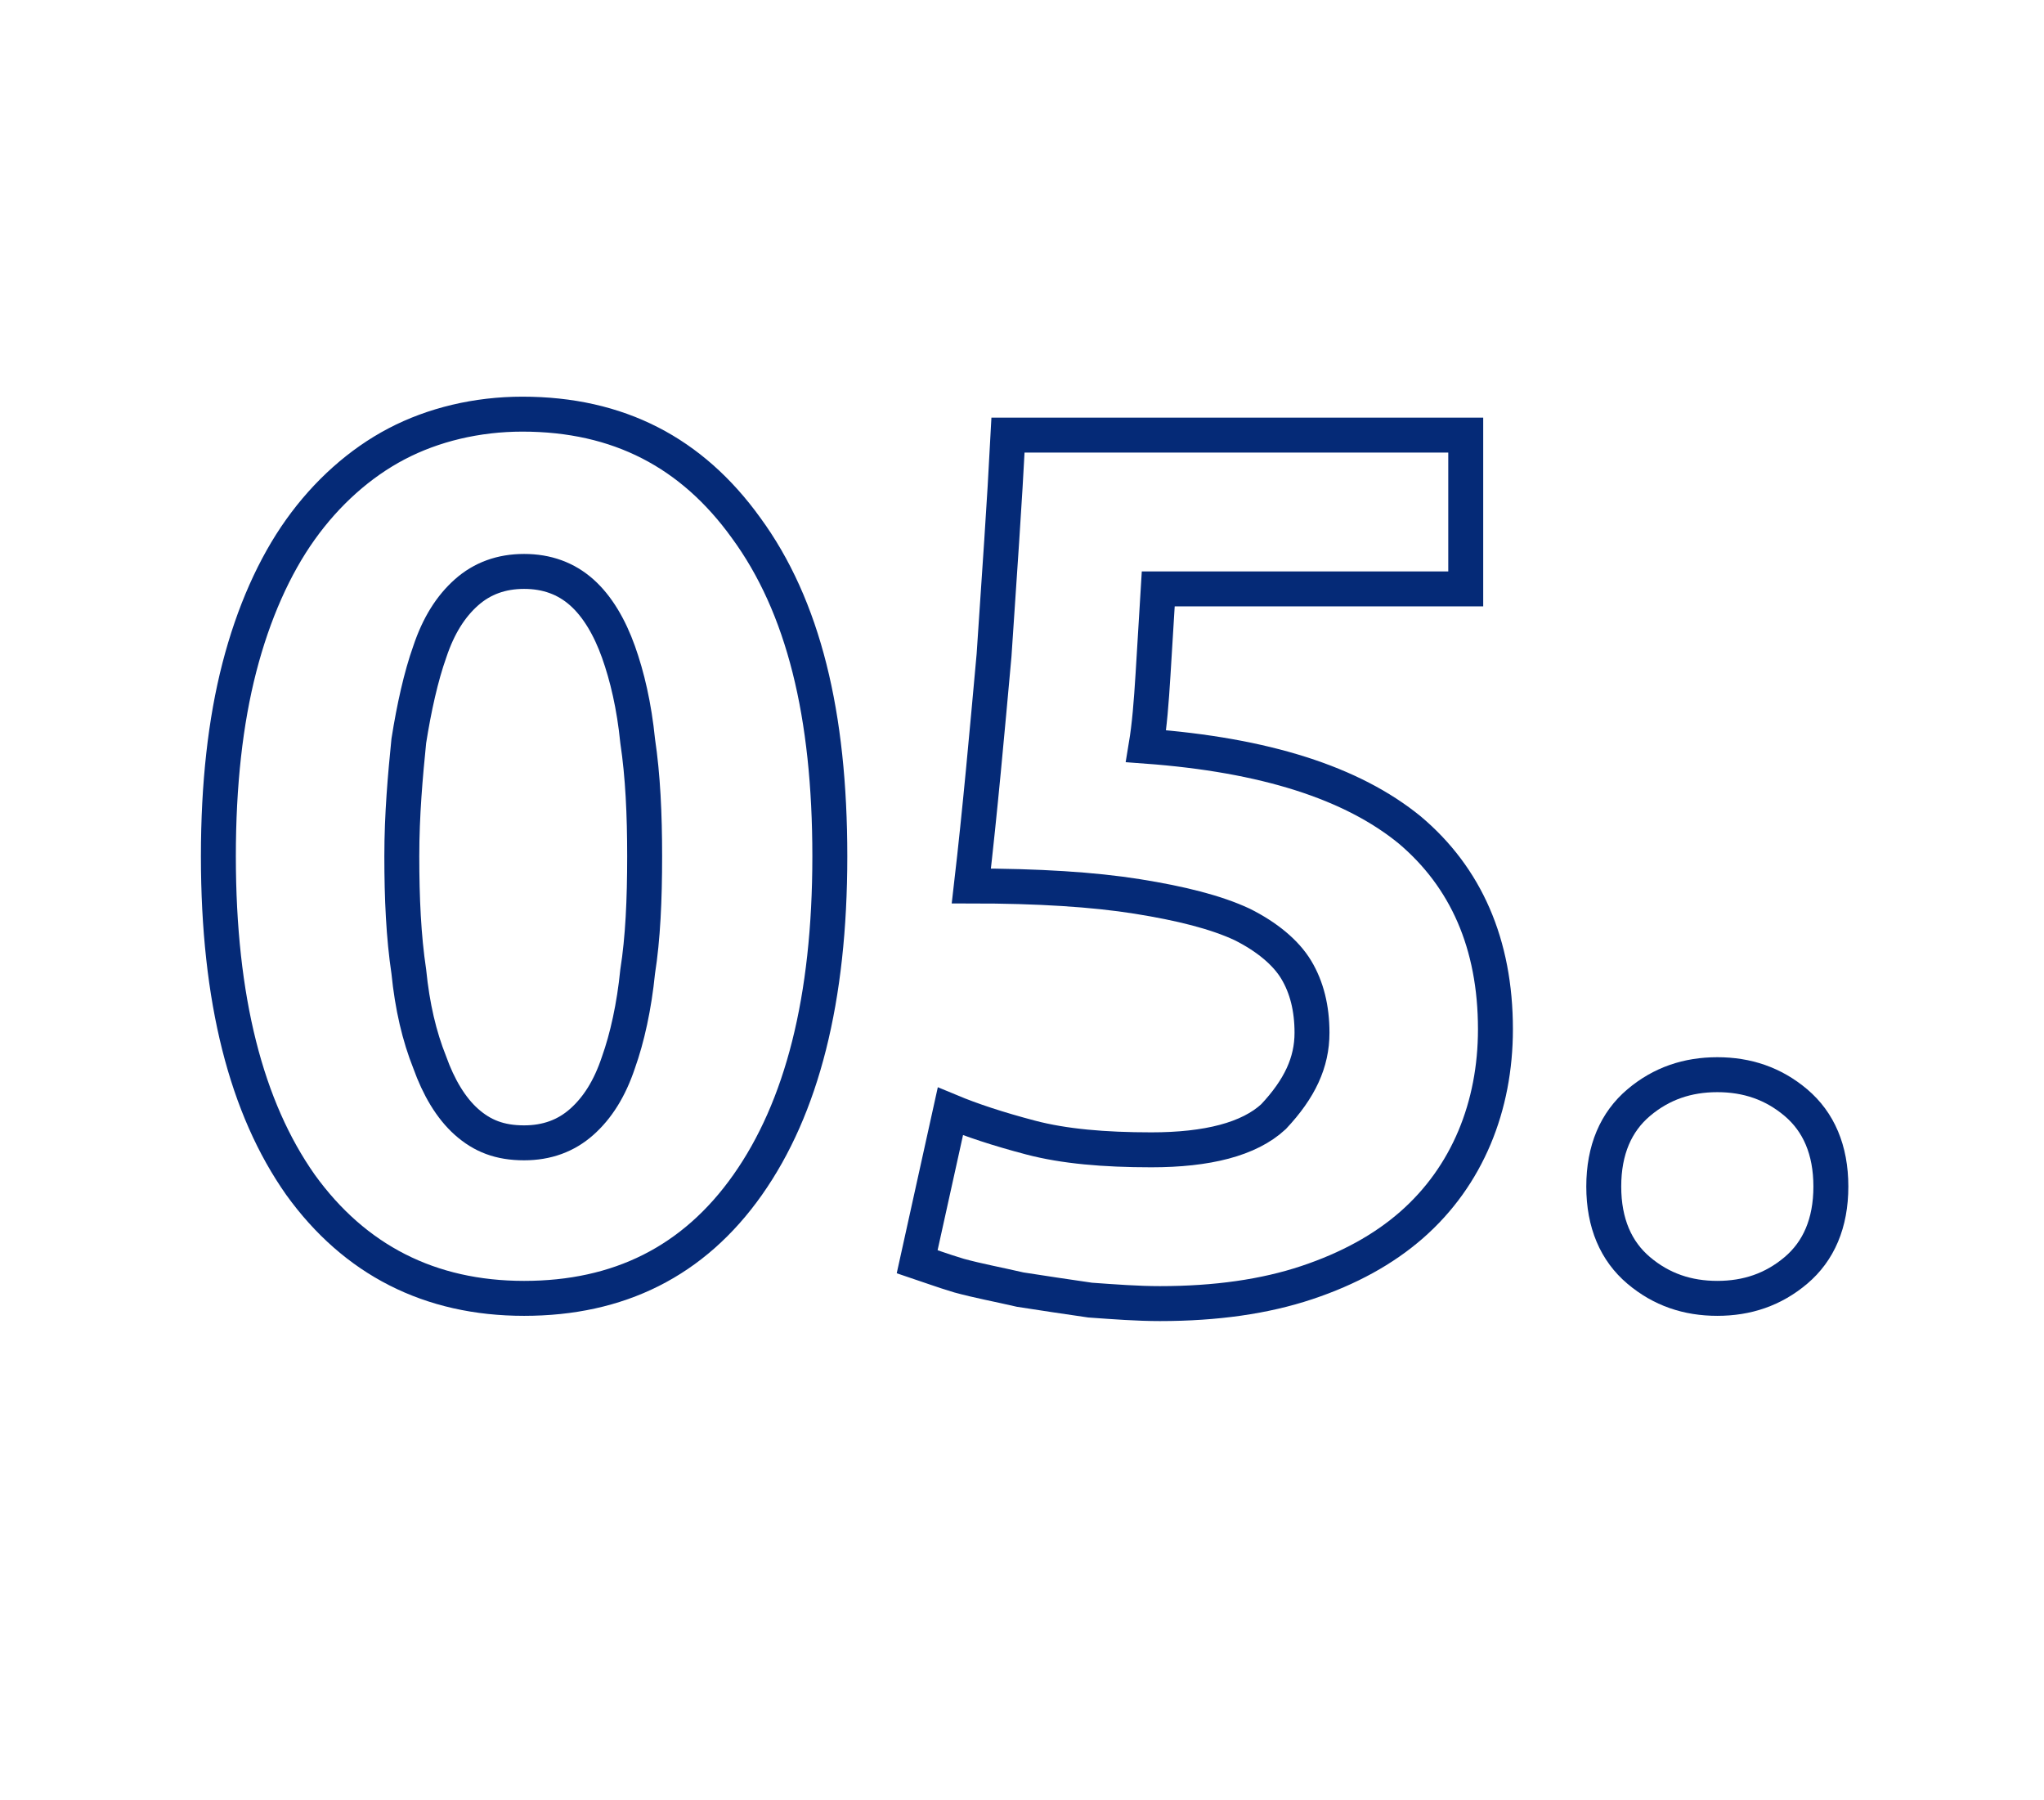
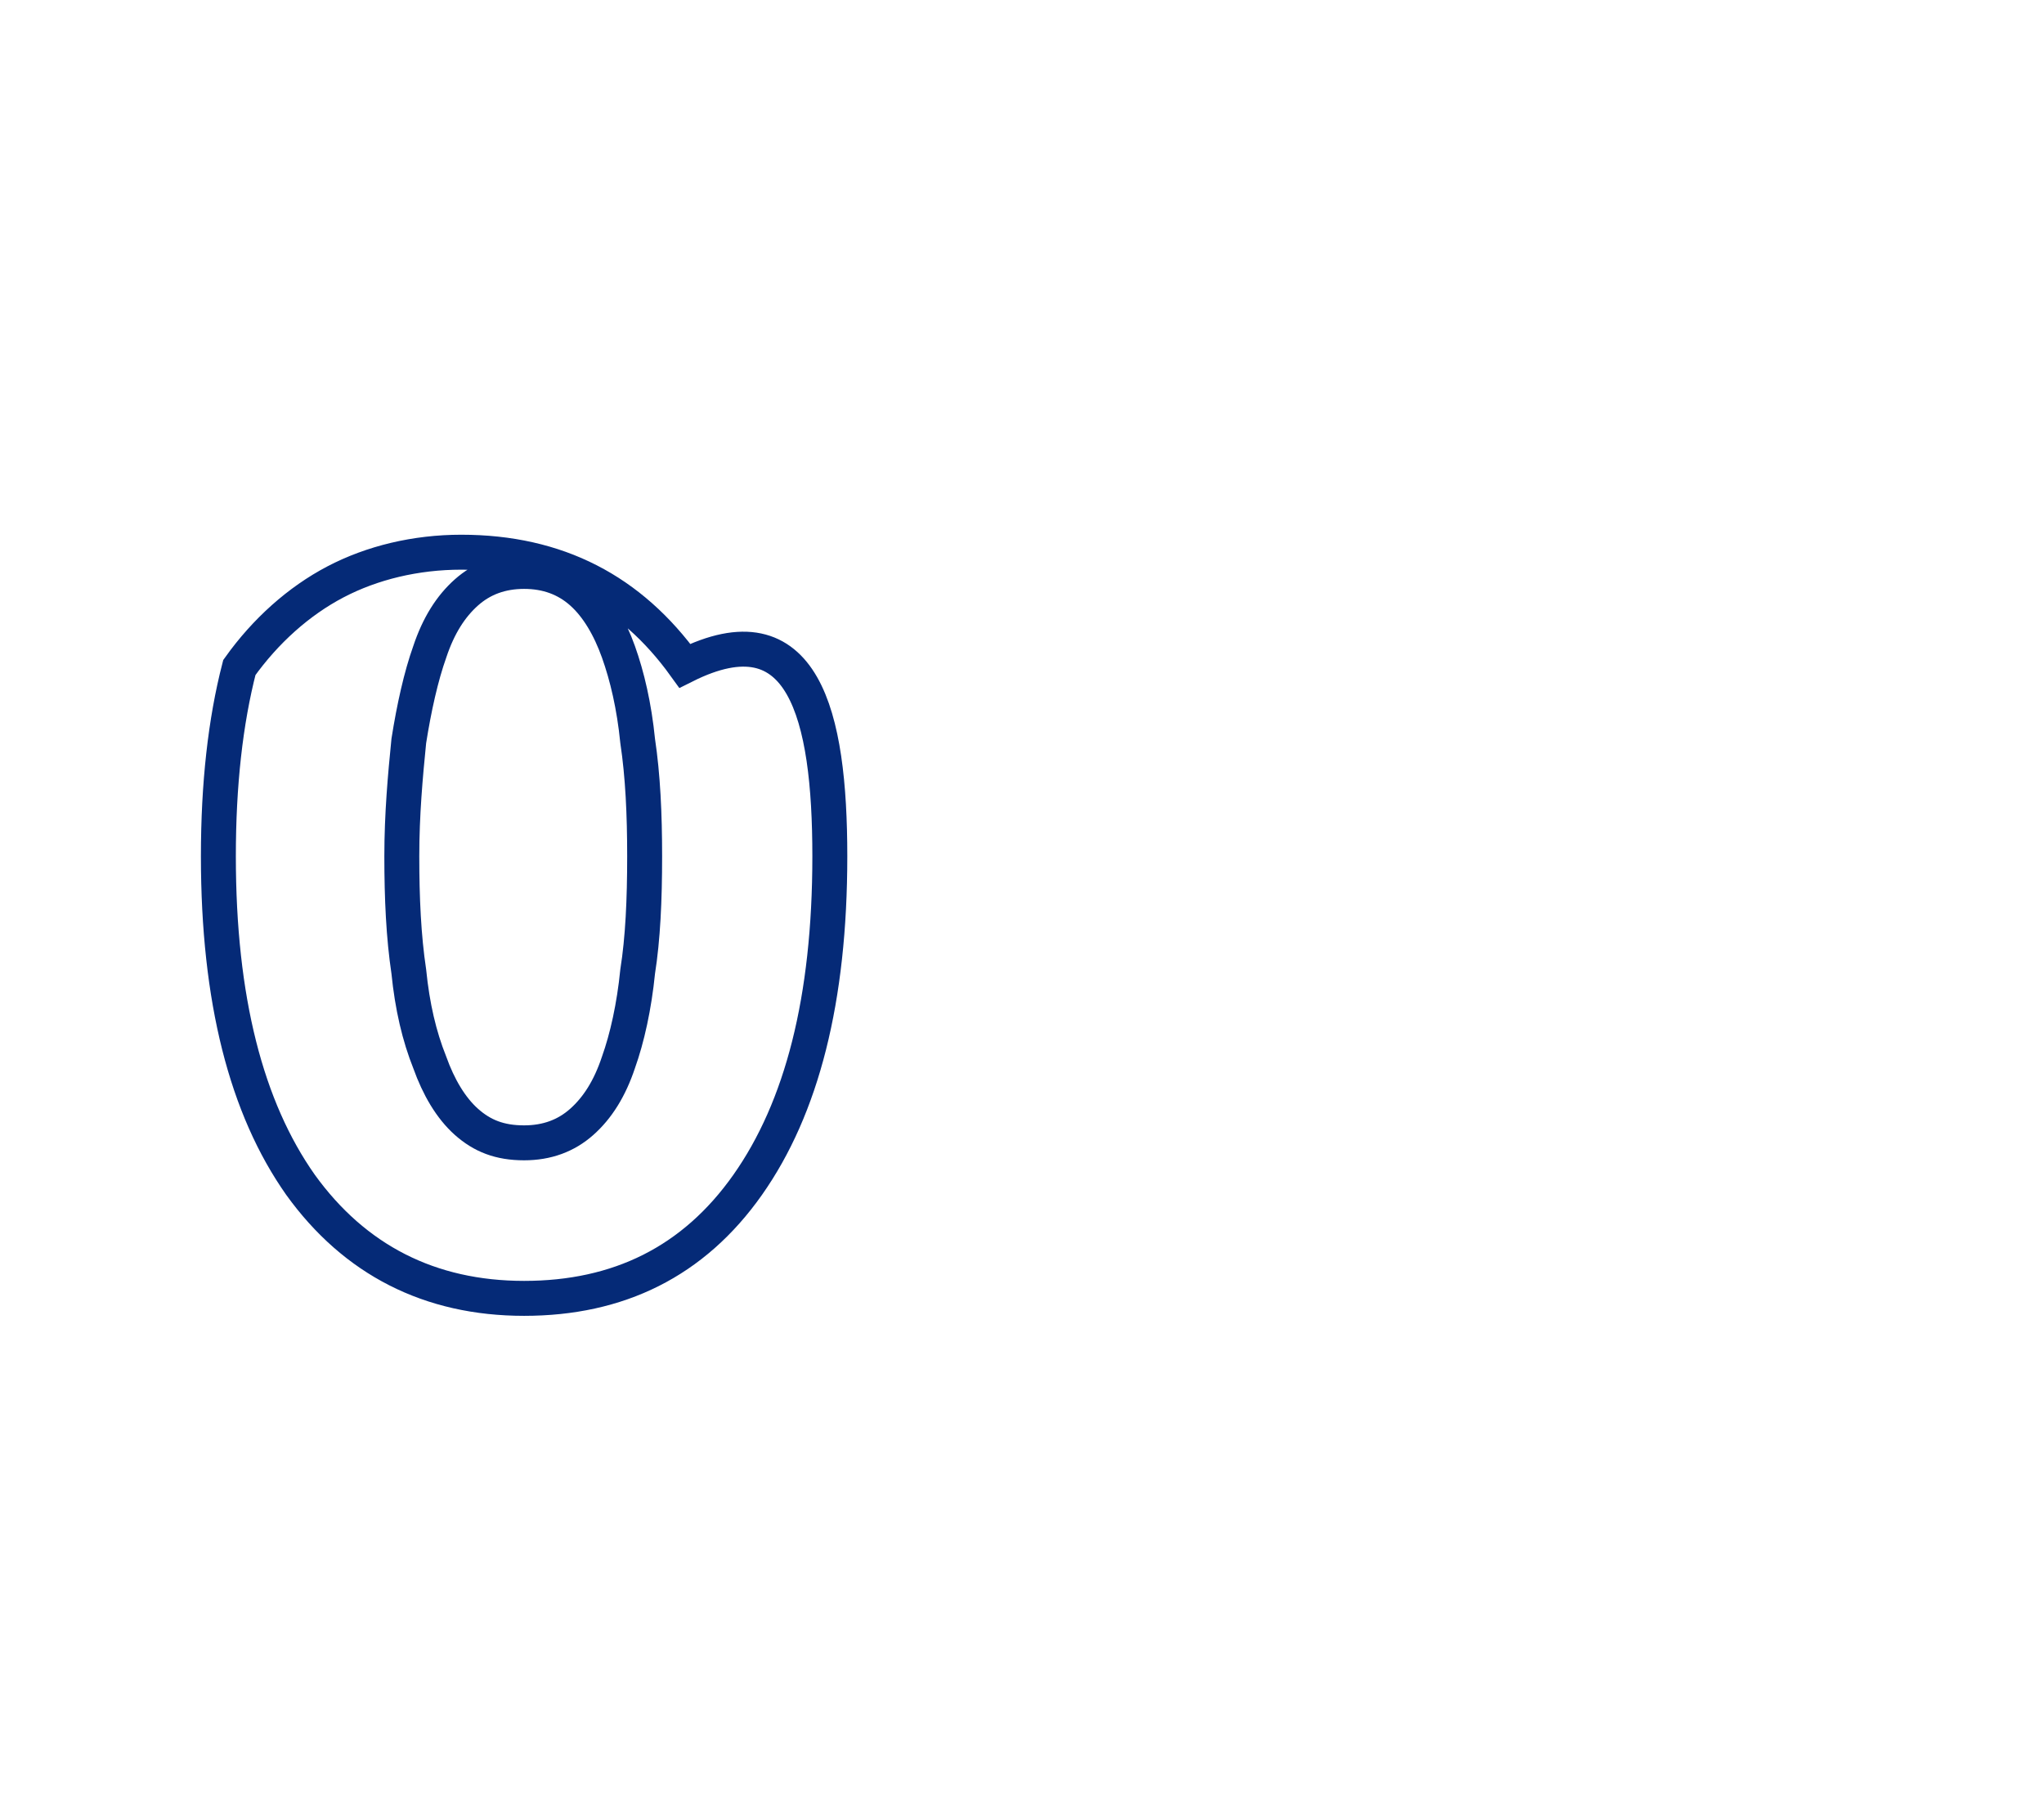
<svg xmlns="http://www.w3.org/2000/svg" id="Слой_1" x="0px" y="0px" viewBox="0 0 117 103" style="enable-background:new 0 0 117 103;" xml:space="preserve">
  <style type="text/css"> .st0{fill:none;stroke:#052A77;stroke-width:2;stroke-miterlimit:10;} </style>
  <g>
-     <path class="st0" d="M47.5,49c0,8.2-1.6,14.4-4.7,18.8c-3.1,4.4-7.4,6.5-12.8,6.5s-9.7-2.2-12.8-6.5c-3.1-4.4-4.7-10.6-4.7-18.8 c0-4.1,0.4-7.7,1.2-10.8c0.8-3.1,2-5.8,3.5-7.9c1.5-2.1,3.4-3.8,5.5-4.9c2.1-1.1,4.6-1.7,7.2-1.7c5.5,0,9.7,2.2,12.8,6.5 C46,34.7,47.5,40.9,47.5,49z M36.9,49c0-2.4-0.1-4.6-0.4-6.6c-0.2-2-0.6-3.7-1.1-5.1c-0.5-1.4-1.2-2.6-2.1-3.4 c-0.9-0.8-2-1.2-3.3-1.2c-1.3,0-2.4,0.4-3.3,1.2c-0.9,0.8-1.6,1.9-2.1,3.4c-0.5,1.4-0.9,3.2-1.2,5.1c-0.2,2-0.4,4.2-0.4,6.6 c0,2.4,0.1,4.6,0.4,6.6c0.2,2,0.6,3.7,1.2,5.2c0.5,1.4,1.2,2.6,2.1,3.4c0.9,0.8,1.9,1.2,3.3,1.2c1.3,0,2.4-0.4,3.3-1.2 c0.9-0.8,1.6-1.9,2.1-3.4c0.5-1.4,0.9-3.2,1.1-5.2C36.8,53.7,36.9,51.5,36.9,49z" />
-     <path class="st0" d="M75.1,59.1c0-1.4-0.3-2.6-0.9-3.6s-1.7-1.9-3.1-2.6c-1.5-0.7-3.5-1.2-6-1.6c-2.5-0.4-5.7-0.6-9.5-0.6 c0.5-4.3,0.9-8.8,1.3-13.2c0.3-4.5,0.6-8.7,0.8-12.6h26.2v8.8H66.3c-0.1,1.7-0.2,3.3-0.3,4.9c-0.1,1.6-0.2,2.9-0.4,4.1 c6.8,0.5,11.8,2.1,15.1,4.8c3.2,2.7,4.9,6.5,4.9,11.4c0,2.2-0.4,4.3-1.2,6.2c-0.8,1.9-2,3.6-3.6,5c-1.6,1.4-3.6,2.5-6,3.3 s-5.2,1.2-8.4,1.2c-1.3,0-2.6-0.1-4-0.2c-1.4-0.2-2.7-0.4-4-0.6c-1.3-0.3-2.4-0.5-3.5-0.8c-1-0.3-1.8-0.6-2.4-0.8l1.9-8.6 c1.2,0.5,2.7,1,4.6,1.5c1.9,0.5,4.2,0.7,6.9,0.7c3.2,0,5.6-0.6,7-1.9C74.4,62.3,75.1,60.8,75.1,59.1z" />
-     <path class="st0" d="M104.8,67.9c0,2.1-0.7,3.7-2,4.8c-1.3,1.1-2.8,1.6-4.5,1.6c-1.7,0-3.2-0.5-4.5-1.6c-1.3-1.1-2-2.7-2-4.8 c0-2.1,0.7-3.7,2-4.8c1.3-1.1,2.8-1.6,4.5-1.6c1.7,0,3.2,0.5,4.5,1.6C104.1,64.2,104.8,65.8,104.8,67.9z" />
+     <path class="st0" d="M47.5,49c0,8.2-1.6,14.4-4.7,18.8c-3.1,4.4-7.4,6.5-12.8,6.5s-9.7-2.2-12.8-6.5c-3.1-4.4-4.7-10.6-4.7-18.8 c0-4.1,0.4-7.7,1.2-10.8c1.5-2.1,3.4-3.8,5.5-4.9c2.1-1.1,4.6-1.7,7.2-1.7c5.5,0,9.7,2.2,12.8,6.5 C46,34.7,47.5,40.9,47.5,49z M36.9,49c0-2.4-0.1-4.6-0.4-6.6c-0.2-2-0.6-3.7-1.1-5.1c-0.5-1.4-1.2-2.6-2.1-3.4 c-0.9-0.8-2-1.2-3.3-1.2c-1.3,0-2.4,0.4-3.3,1.2c-0.9,0.8-1.6,1.9-2.1,3.4c-0.5,1.4-0.9,3.2-1.2,5.1c-0.2,2-0.4,4.2-0.4,6.6 c0,2.4,0.1,4.6,0.4,6.6c0.2,2,0.6,3.7,1.2,5.2c0.5,1.4,1.2,2.6,2.1,3.4c0.9,0.8,1.9,1.2,3.3,1.2c1.3,0,2.4-0.4,3.3-1.2 c0.9-0.8,1.6-1.9,2.1-3.4c0.5-1.4,0.9-3.2,1.1-5.2C36.8,53.7,36.9,51.5,36.9,49z" />
  </g>
</svg>